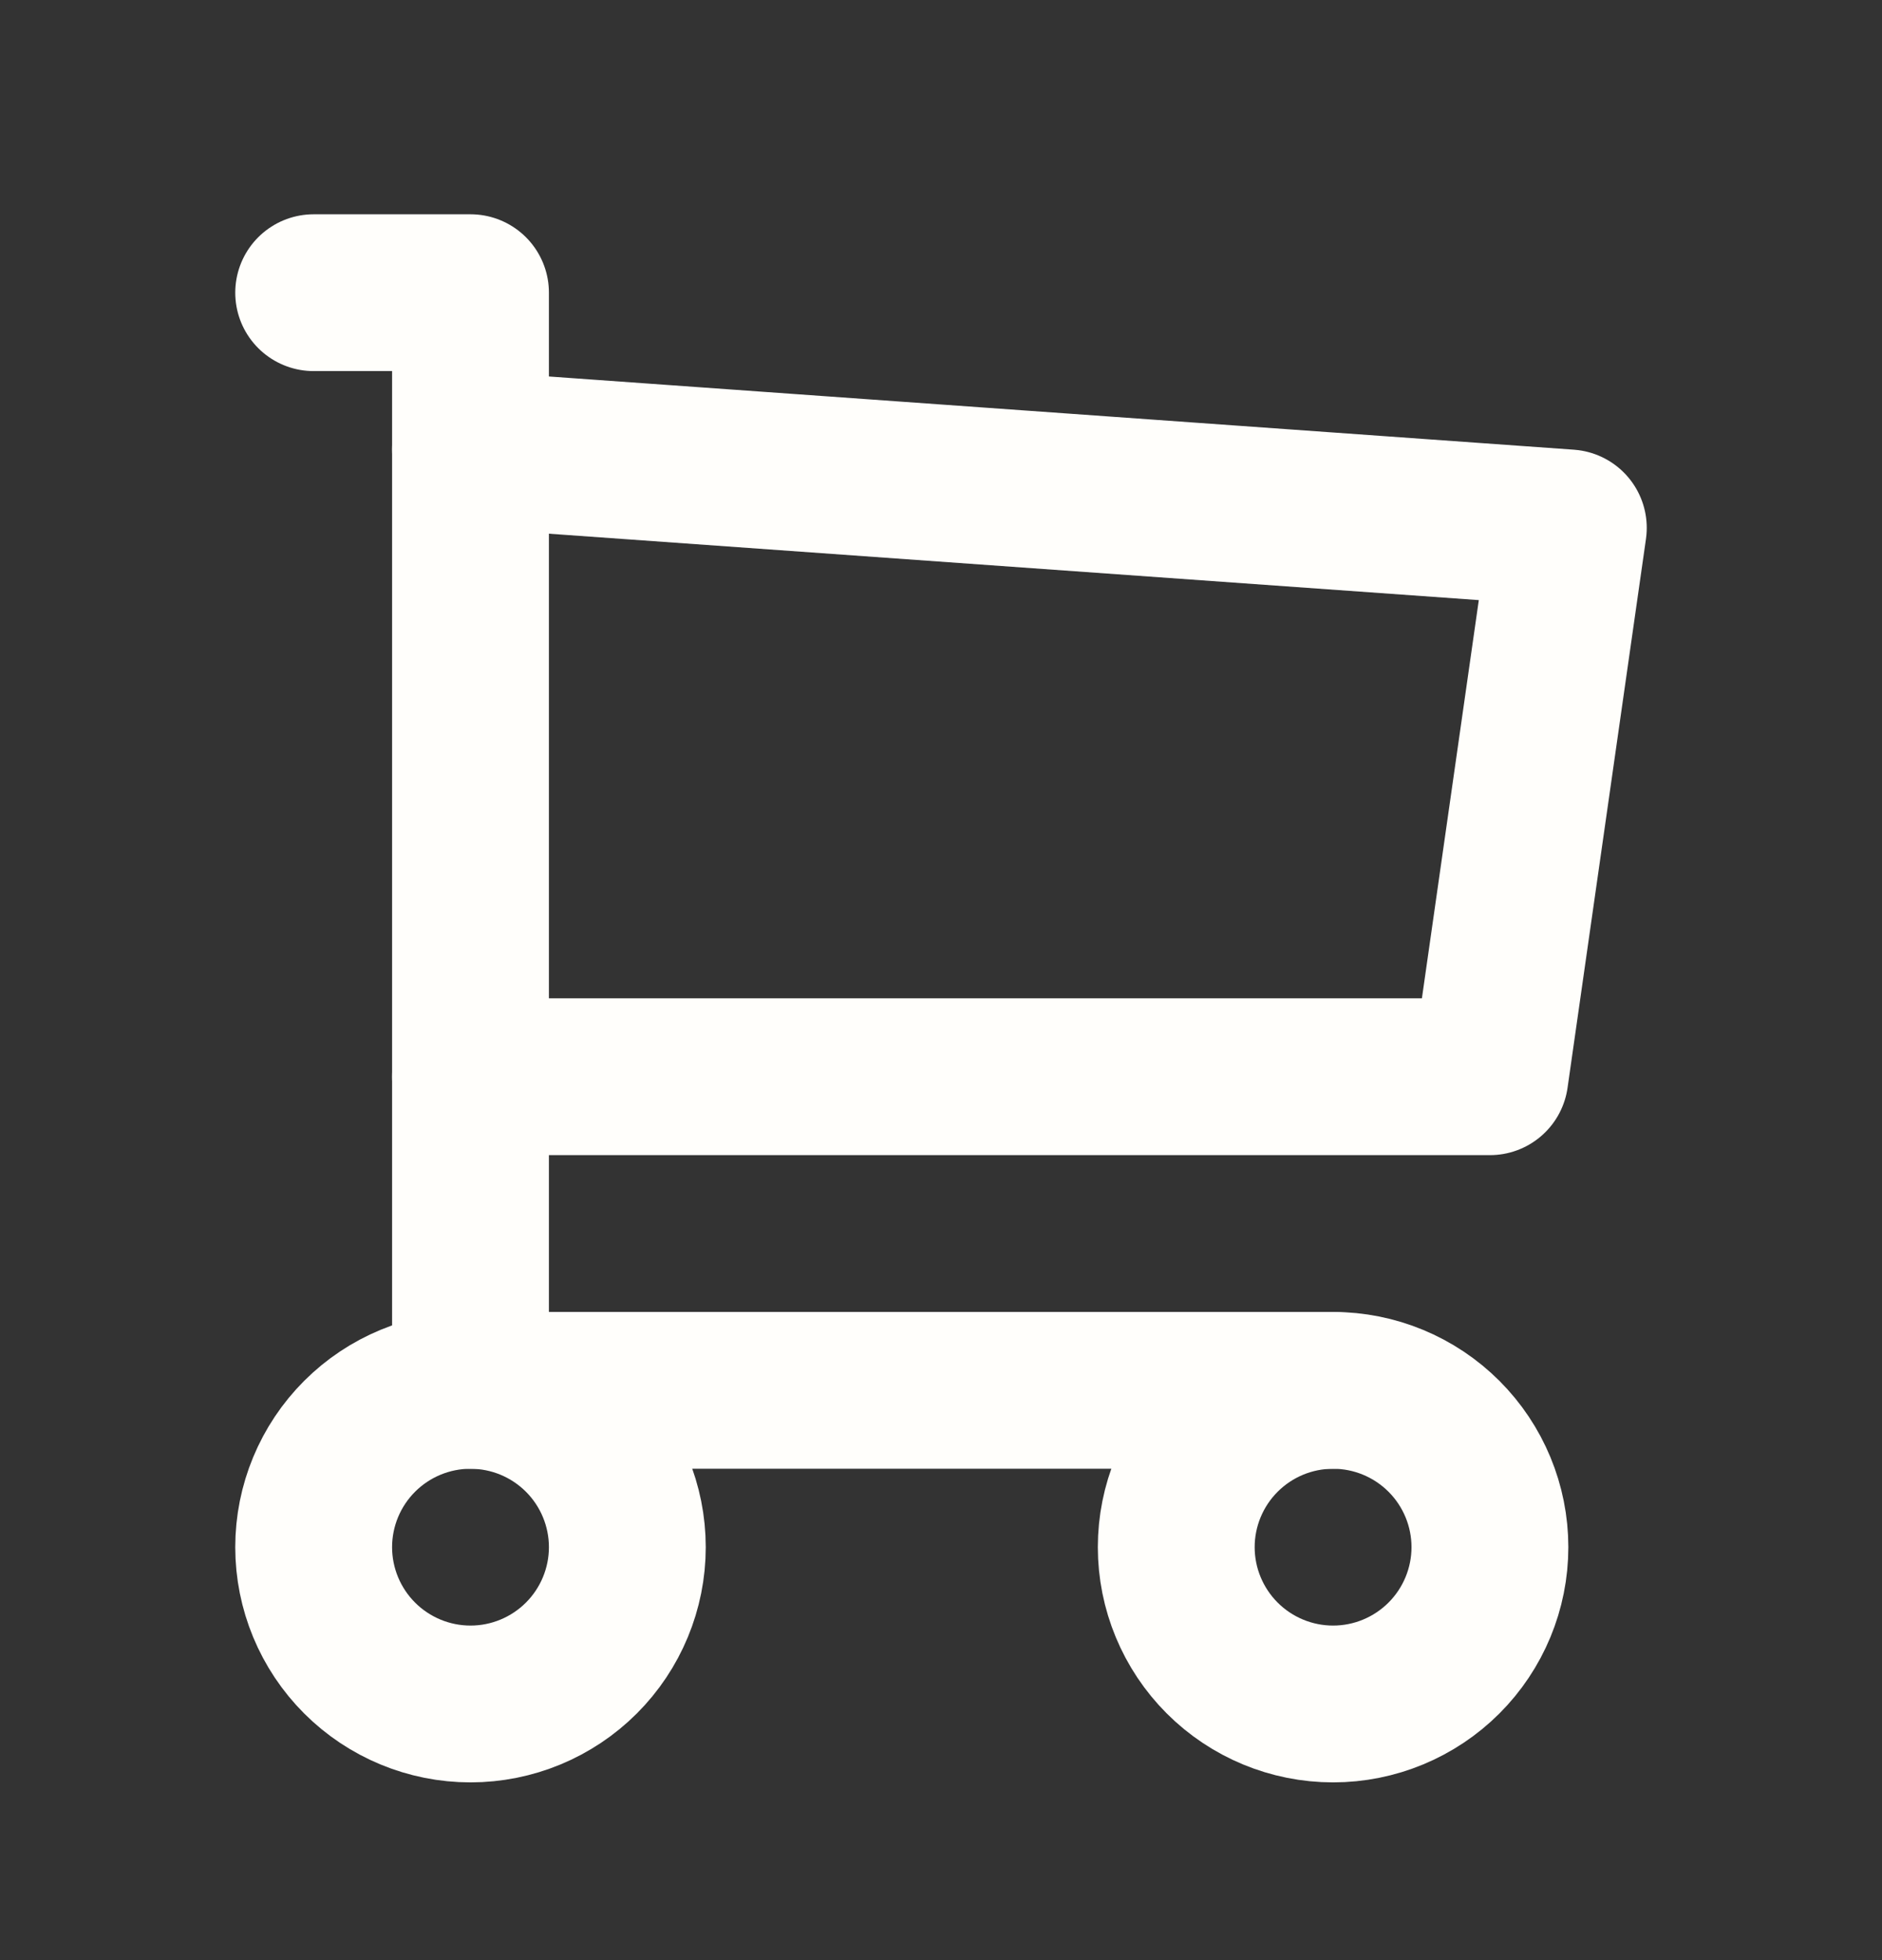
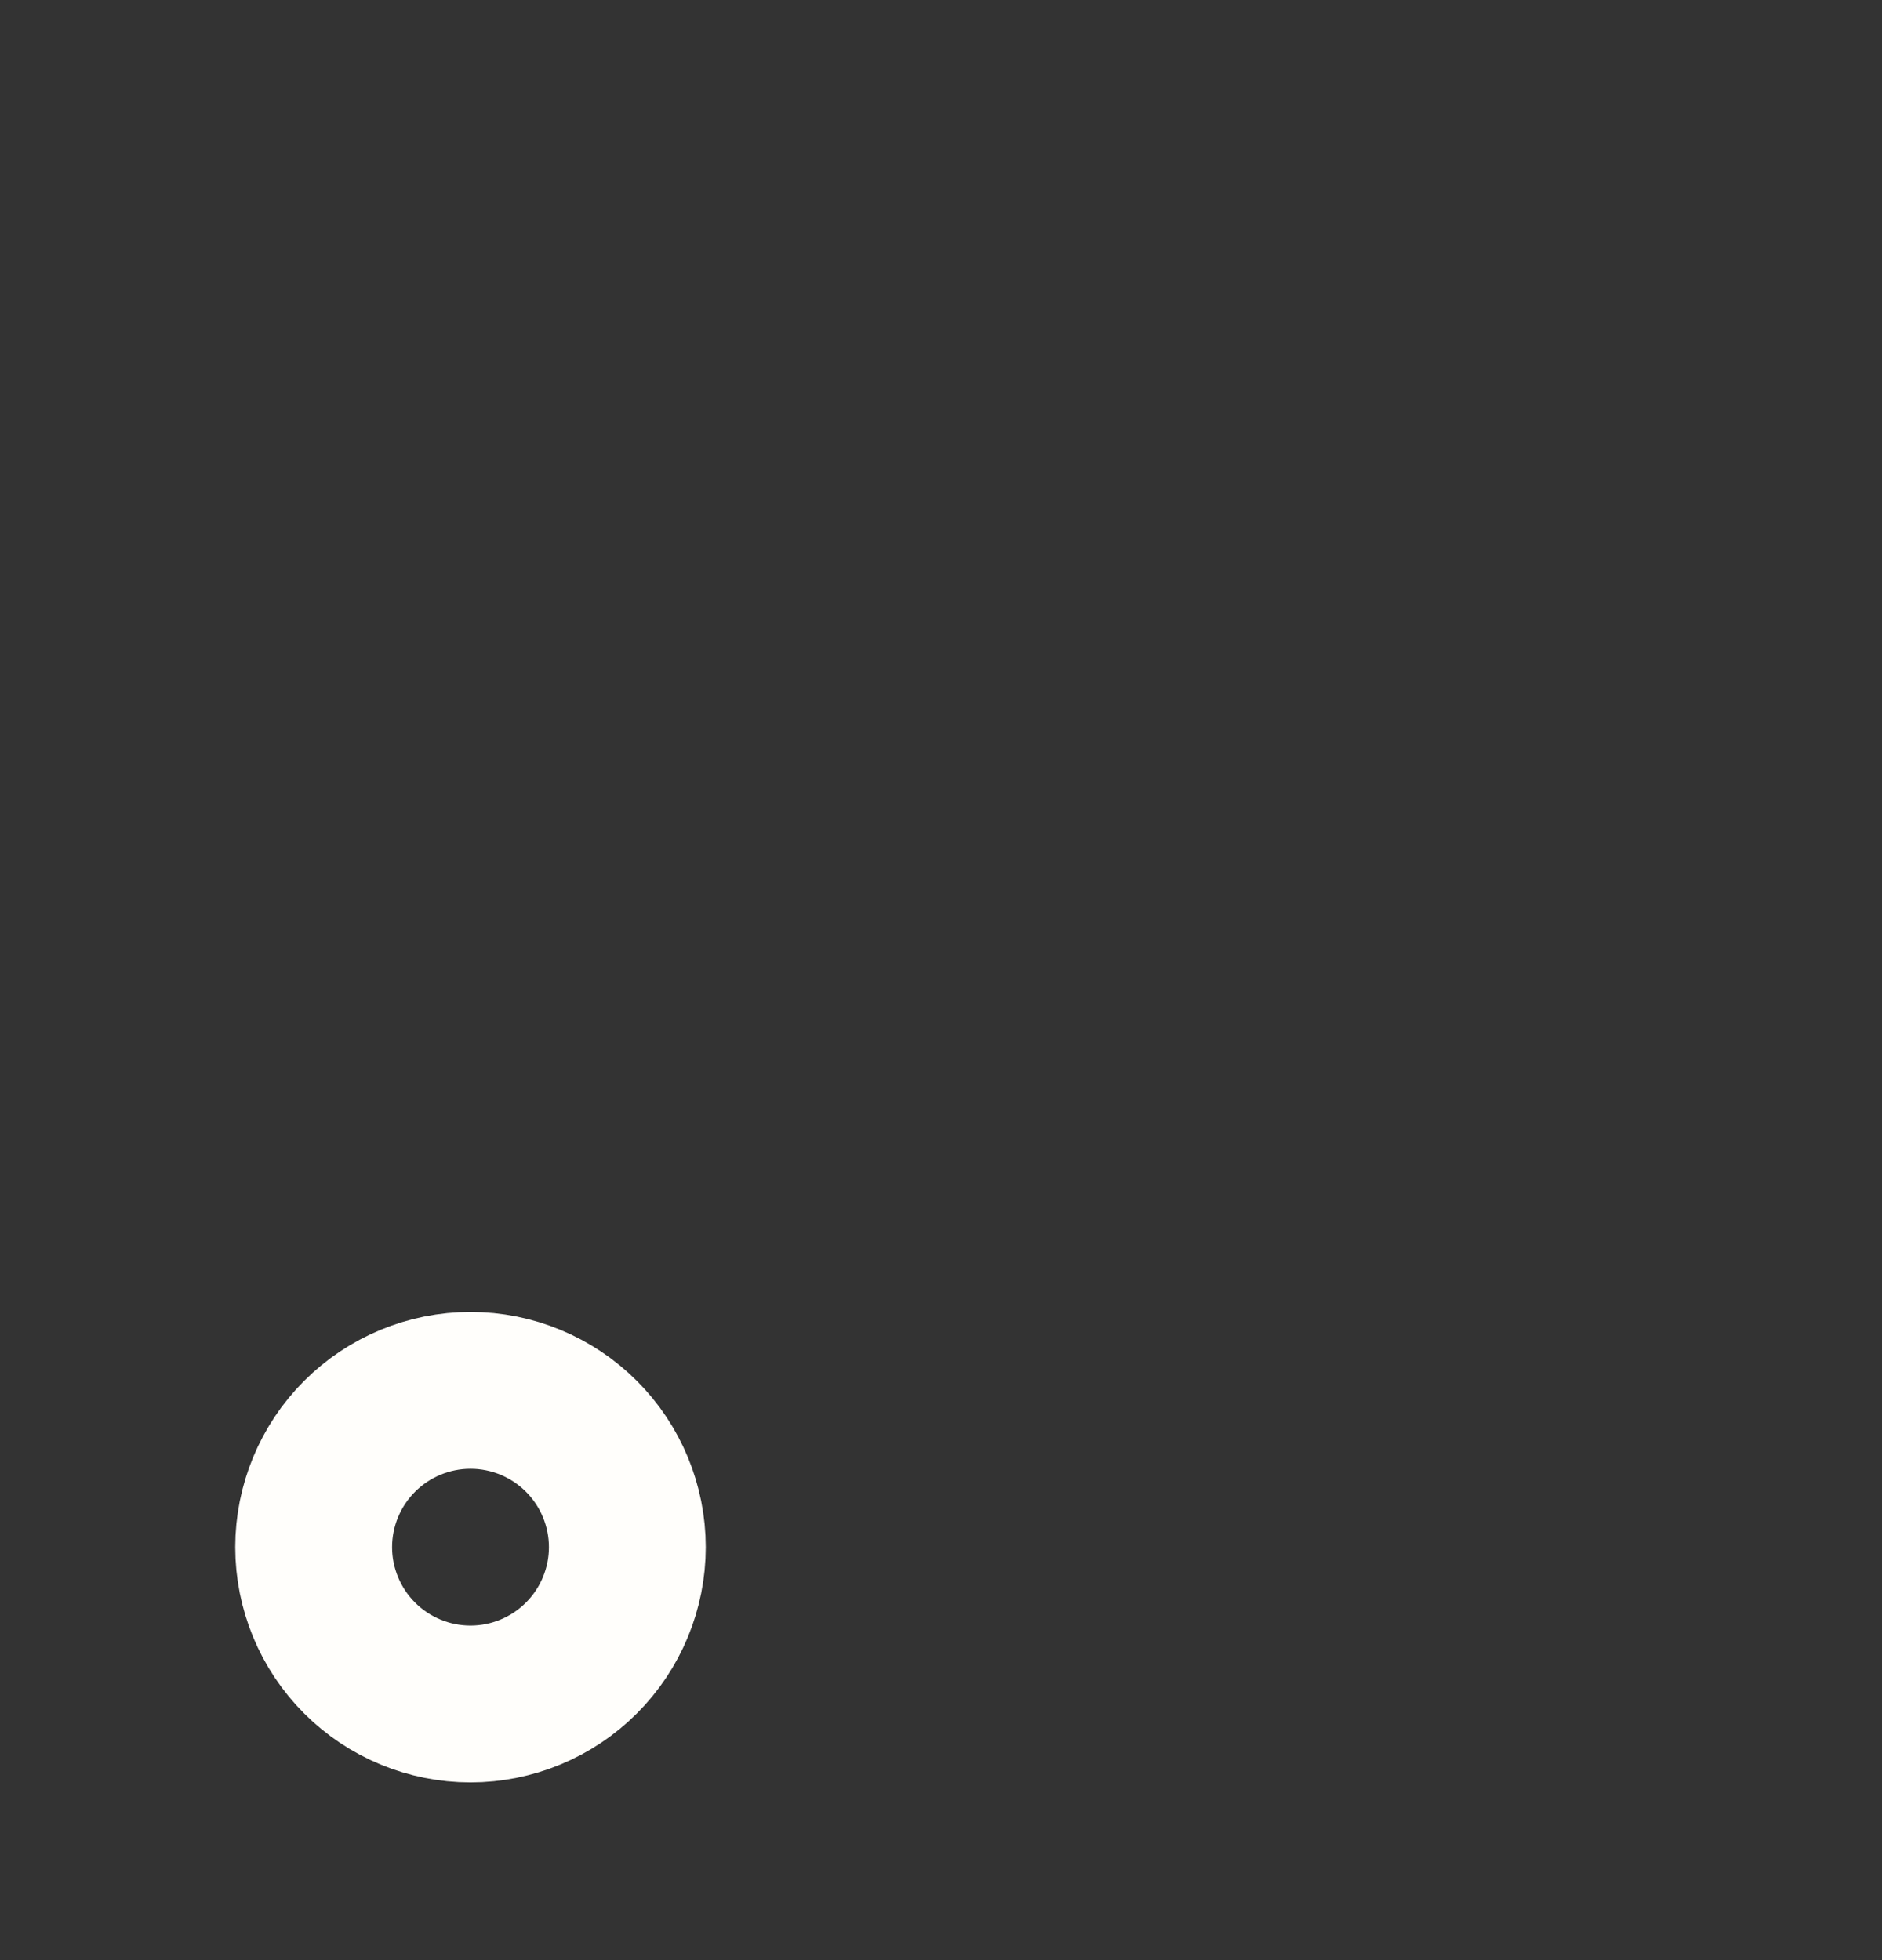
<svg xmlns="http://www.w3.org/2000/svg" width="24" height="25" viewBox="0 0 24 25" fill="none">
  <rect x="0" y="0" width="24" height="25" fill="#333333" stroke="none" />
  <g id="Quick Order">
    <path id="Vector" d="M4 19.733C4 20.263 4.211 20.772 4.586 21.147C4.961 21.522 5.47 21.733 6 21.733C6.53 21.733 7.039 21.522 7.414 21.147C7.789 20.772 8 20.263 8 19.733C8 19.203 7.789 18.694 7.414 18.319C7.039 17.944 6.53 17.733 6 17.733C5.47 17.733 4.961 17.944 4.586 18.319C4.211 18.694 4 19.203 4 19.733Z" stroke="#FFFEFB" stroke-width="2" stroke-linecap="round" stroke-linejoin="round" />
-     <path id="Vector_2" d="M15 19.733C15 20.263 15.211 20.772 15.586 21.147C15.961 21.522 16.47 21.733 17 21.733C17.53 21.733 18.039 21.522 18.414 21.147C18.789 20.772 19 20.263 19 19.733C19 19.203 18.789 18.694 18.414 18.319C18.039 17.944 17.53 17.733 17 17.733C16.47 17.733 15.961 17.944 15.586 18.319C15.211 18.694 15 19.203 15 19.733Z" stroke="#FFFEFB" stroke-width="2" stroke-linecap="round" stroke-linejoin="round" />
-     <path id="Vector_3" d="M17 17.733H6V3.733H4" stroke="#FFFEFB" stroke-width="2" stroke-linecap="round" stroke-linejoin="round" />
-     <path id="Vector_4" d="M6 5.733L20 6.733L19 13.733H6" stroke="#FFFEFB" stroke-width="2" stroke-linecap="round" stroke-linejoin="round" />
  </g>
</svg>